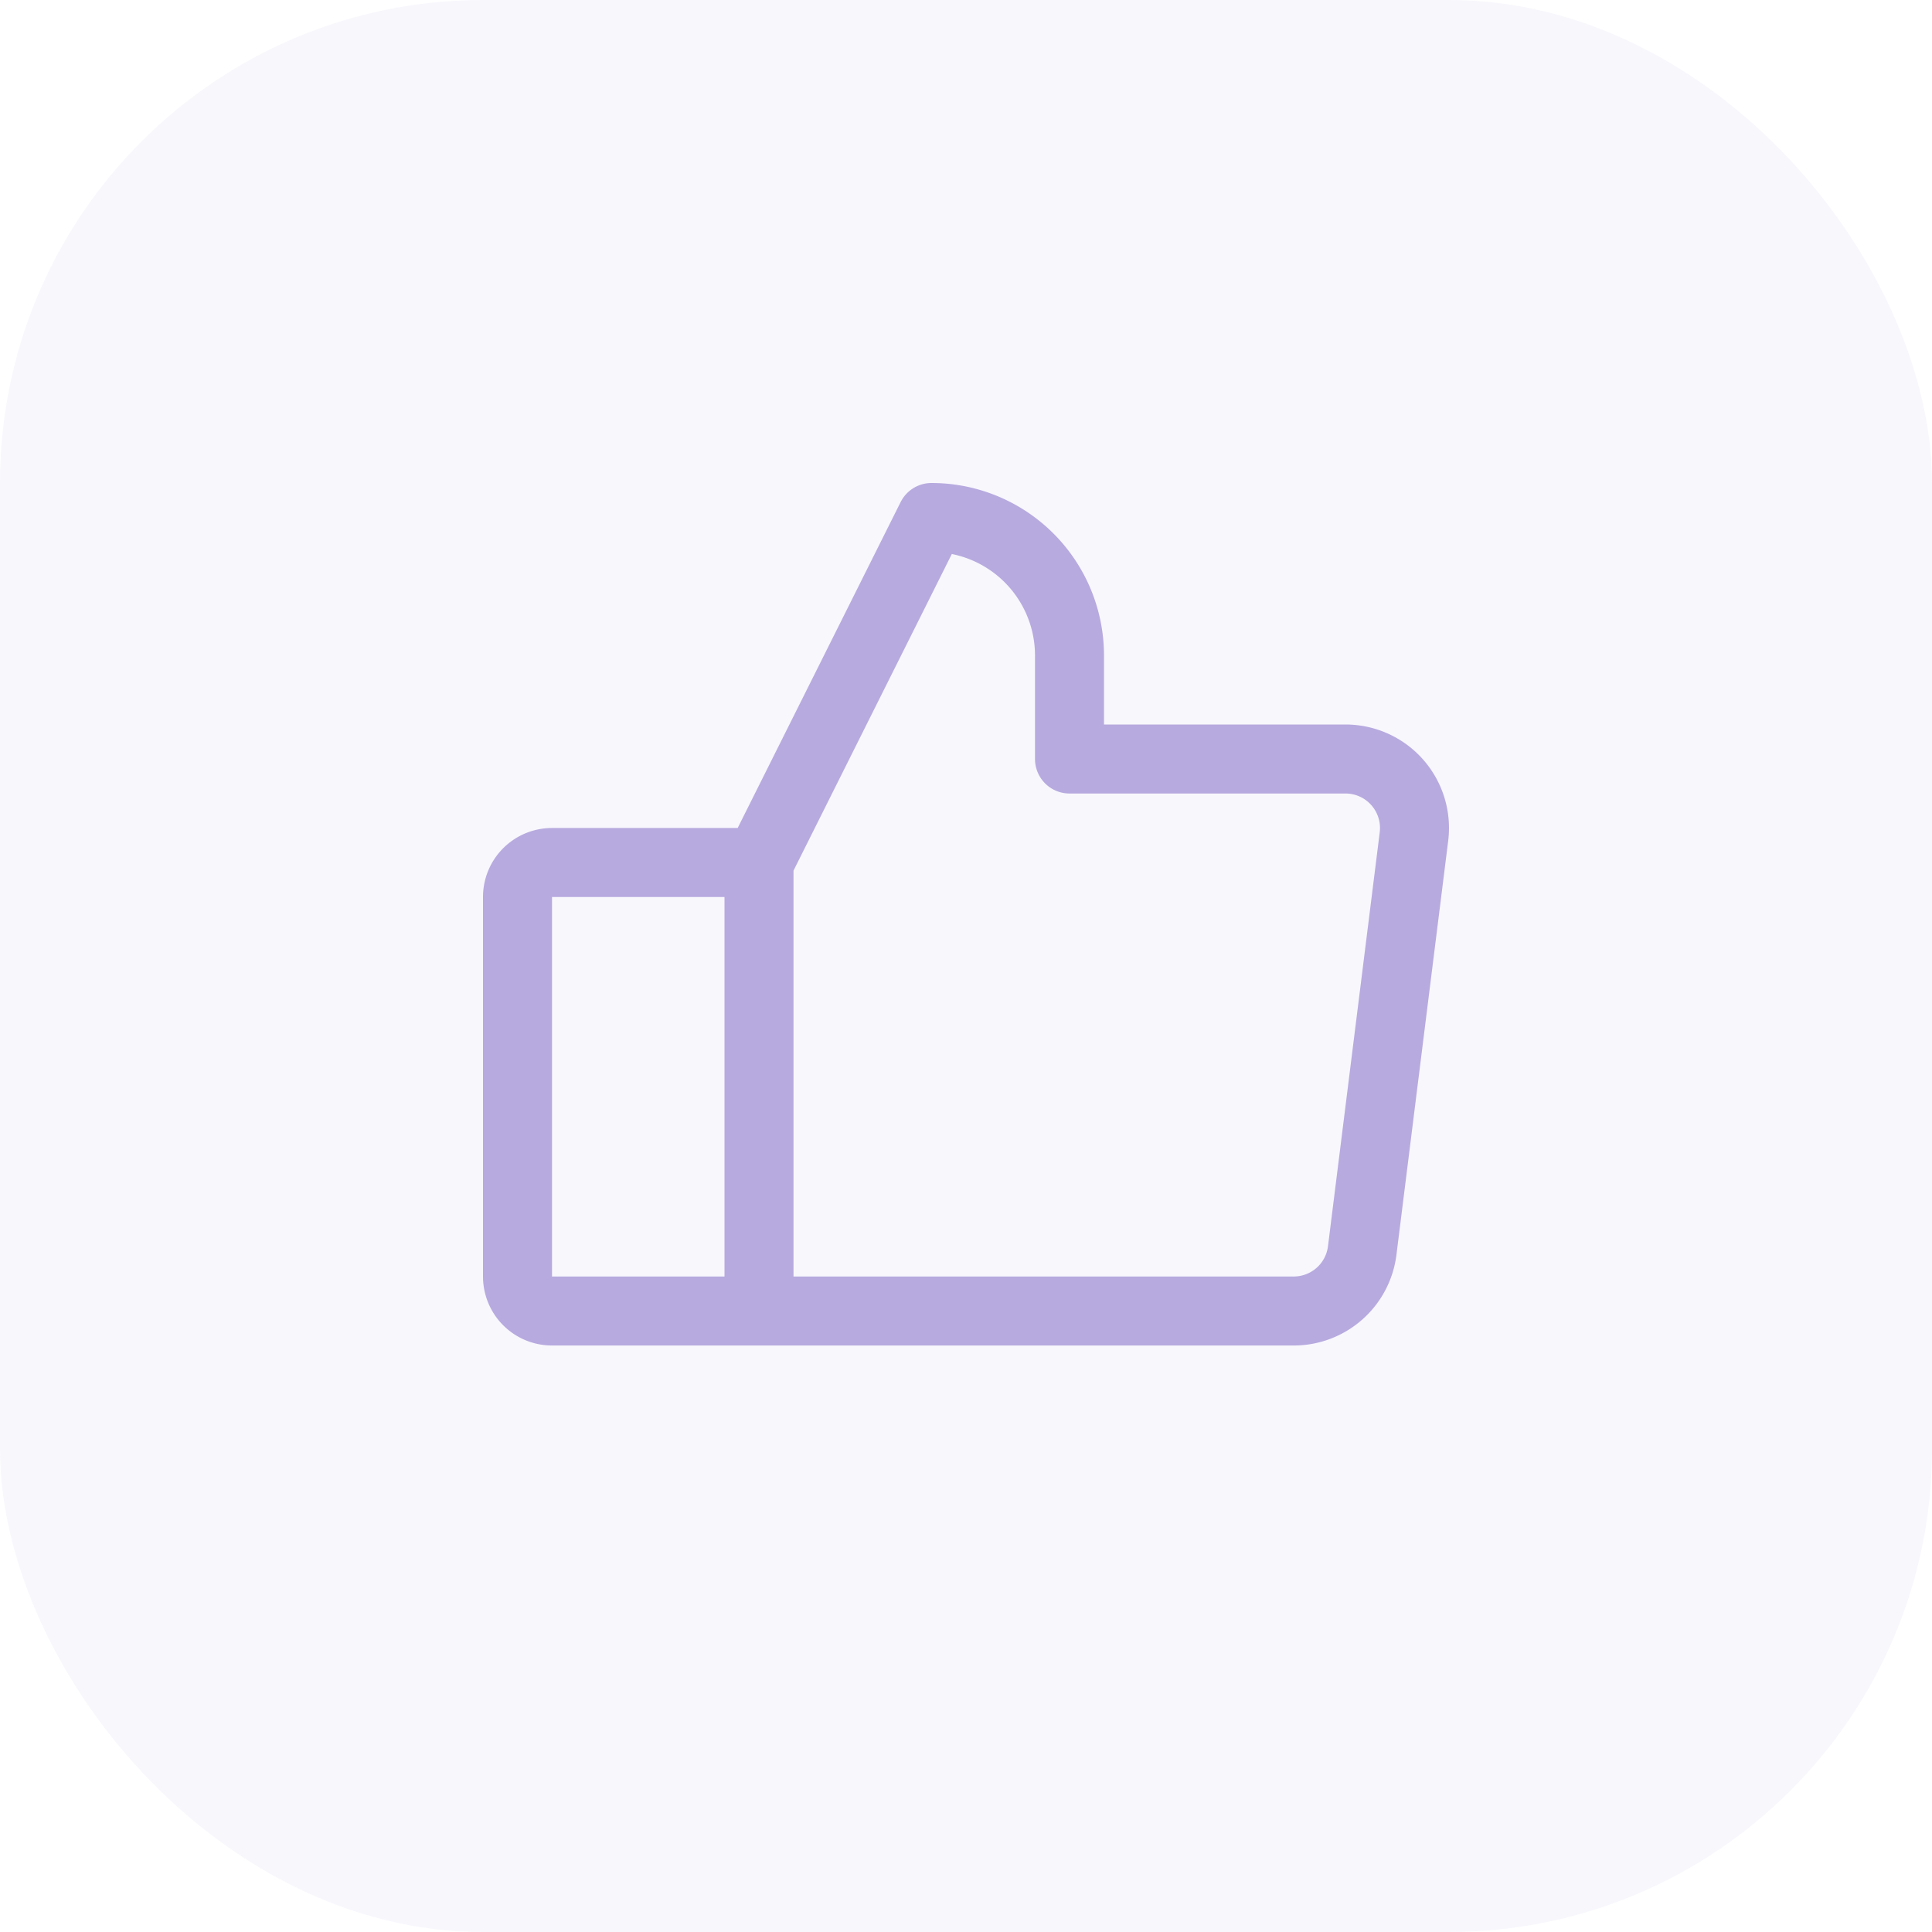
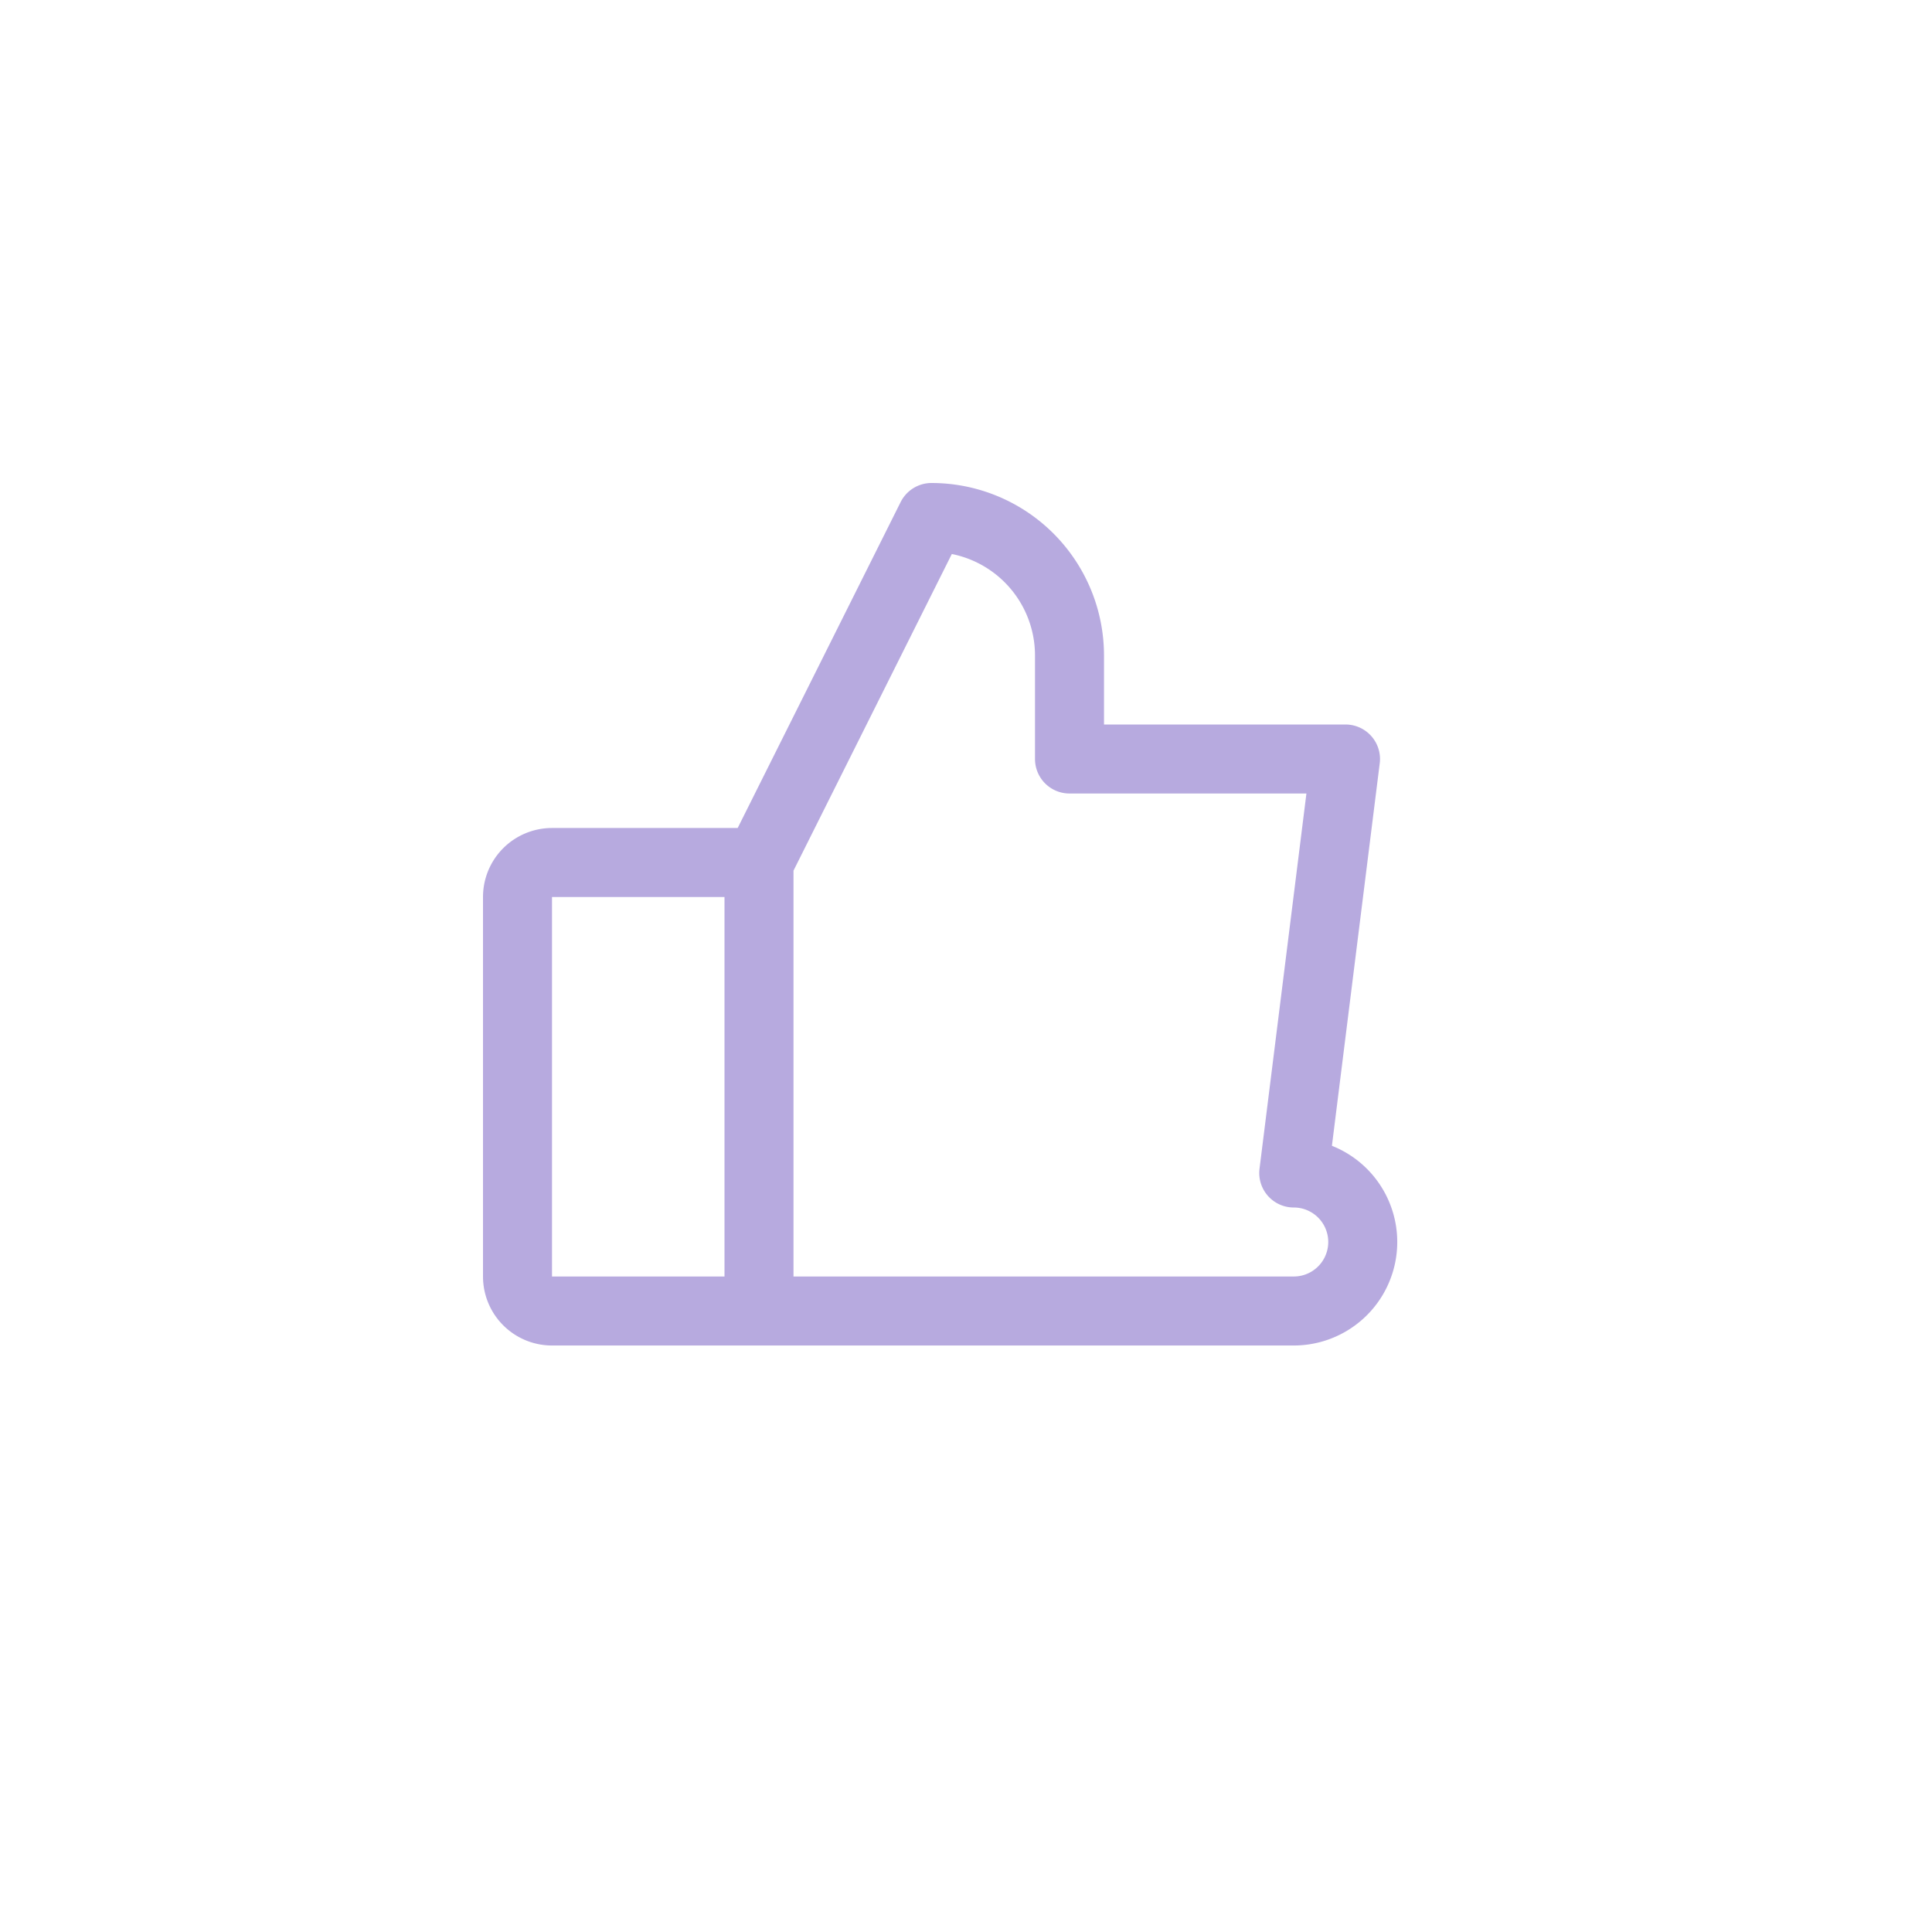
<svg xmlns="http://www.w3.org/2000/svg" width="56" height="56" fill="none">
-   <rect width="56" height="56" rx="14" fill="#B7AADF" fill-opacity=".1" />
  <g clip-path="url(#a)" stroke="#B7AADF" stroke-width="2" stroke-linecap="round" stroke-linejoin="round">
-     <path d="M16 25h6v13h-6a1 1 0 0 1-1-1V26a1 1 0 0 1 1-1ZM22 25l5-10a4 4 0 0 1 4 4v3h8a2 2 0 0 1 1.984 2.25l-1.5 12A2 2 0 0 1 37.5 38H22" />
+     <path d="M16 25h6v13h-6a1 1 0 0 1-1-1V26a1 1 0 0 1 1-1ZM22 25l5-10a4 4 0 0 1 4 4v3h8l-1.5 12A2 2 0 0 1 37.5 38H22" />
  </g>
  <defs>
    <clipPath id="a">
      <path fill="#fff" transform="translate(12 12)" d="M0 0h32v32H0z" />
    </clipPath>
  </defs>
</svg>